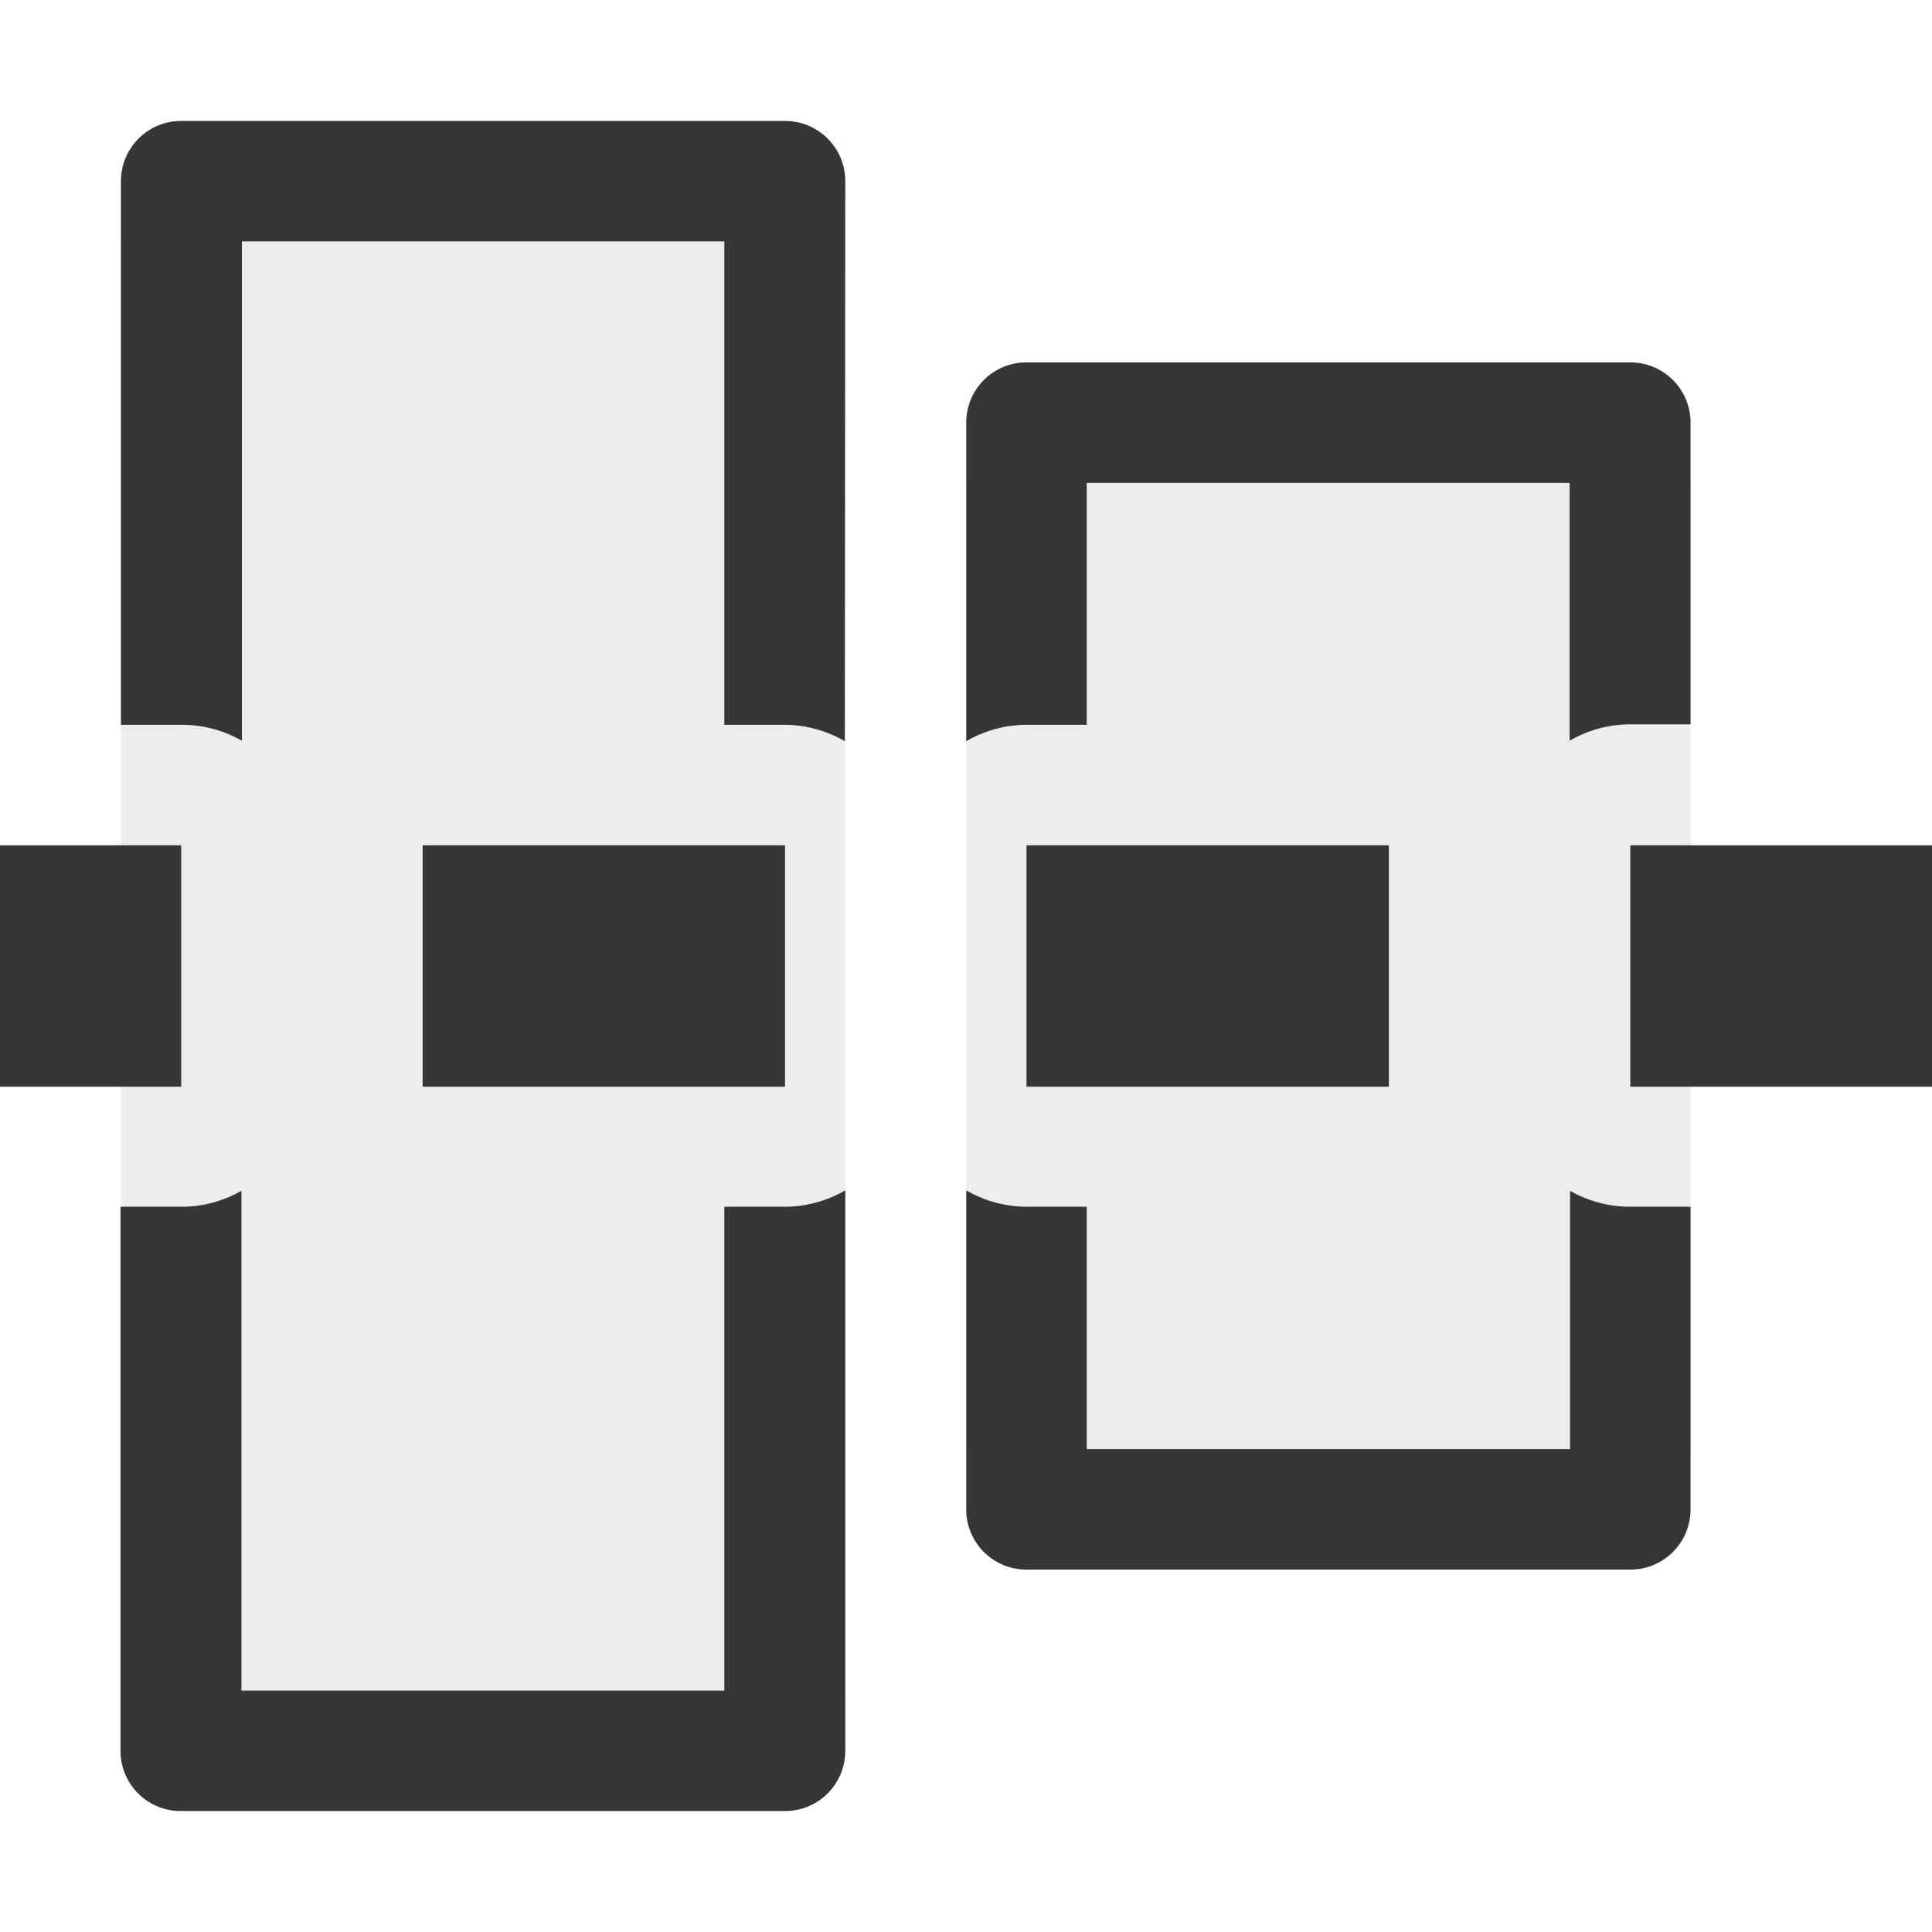
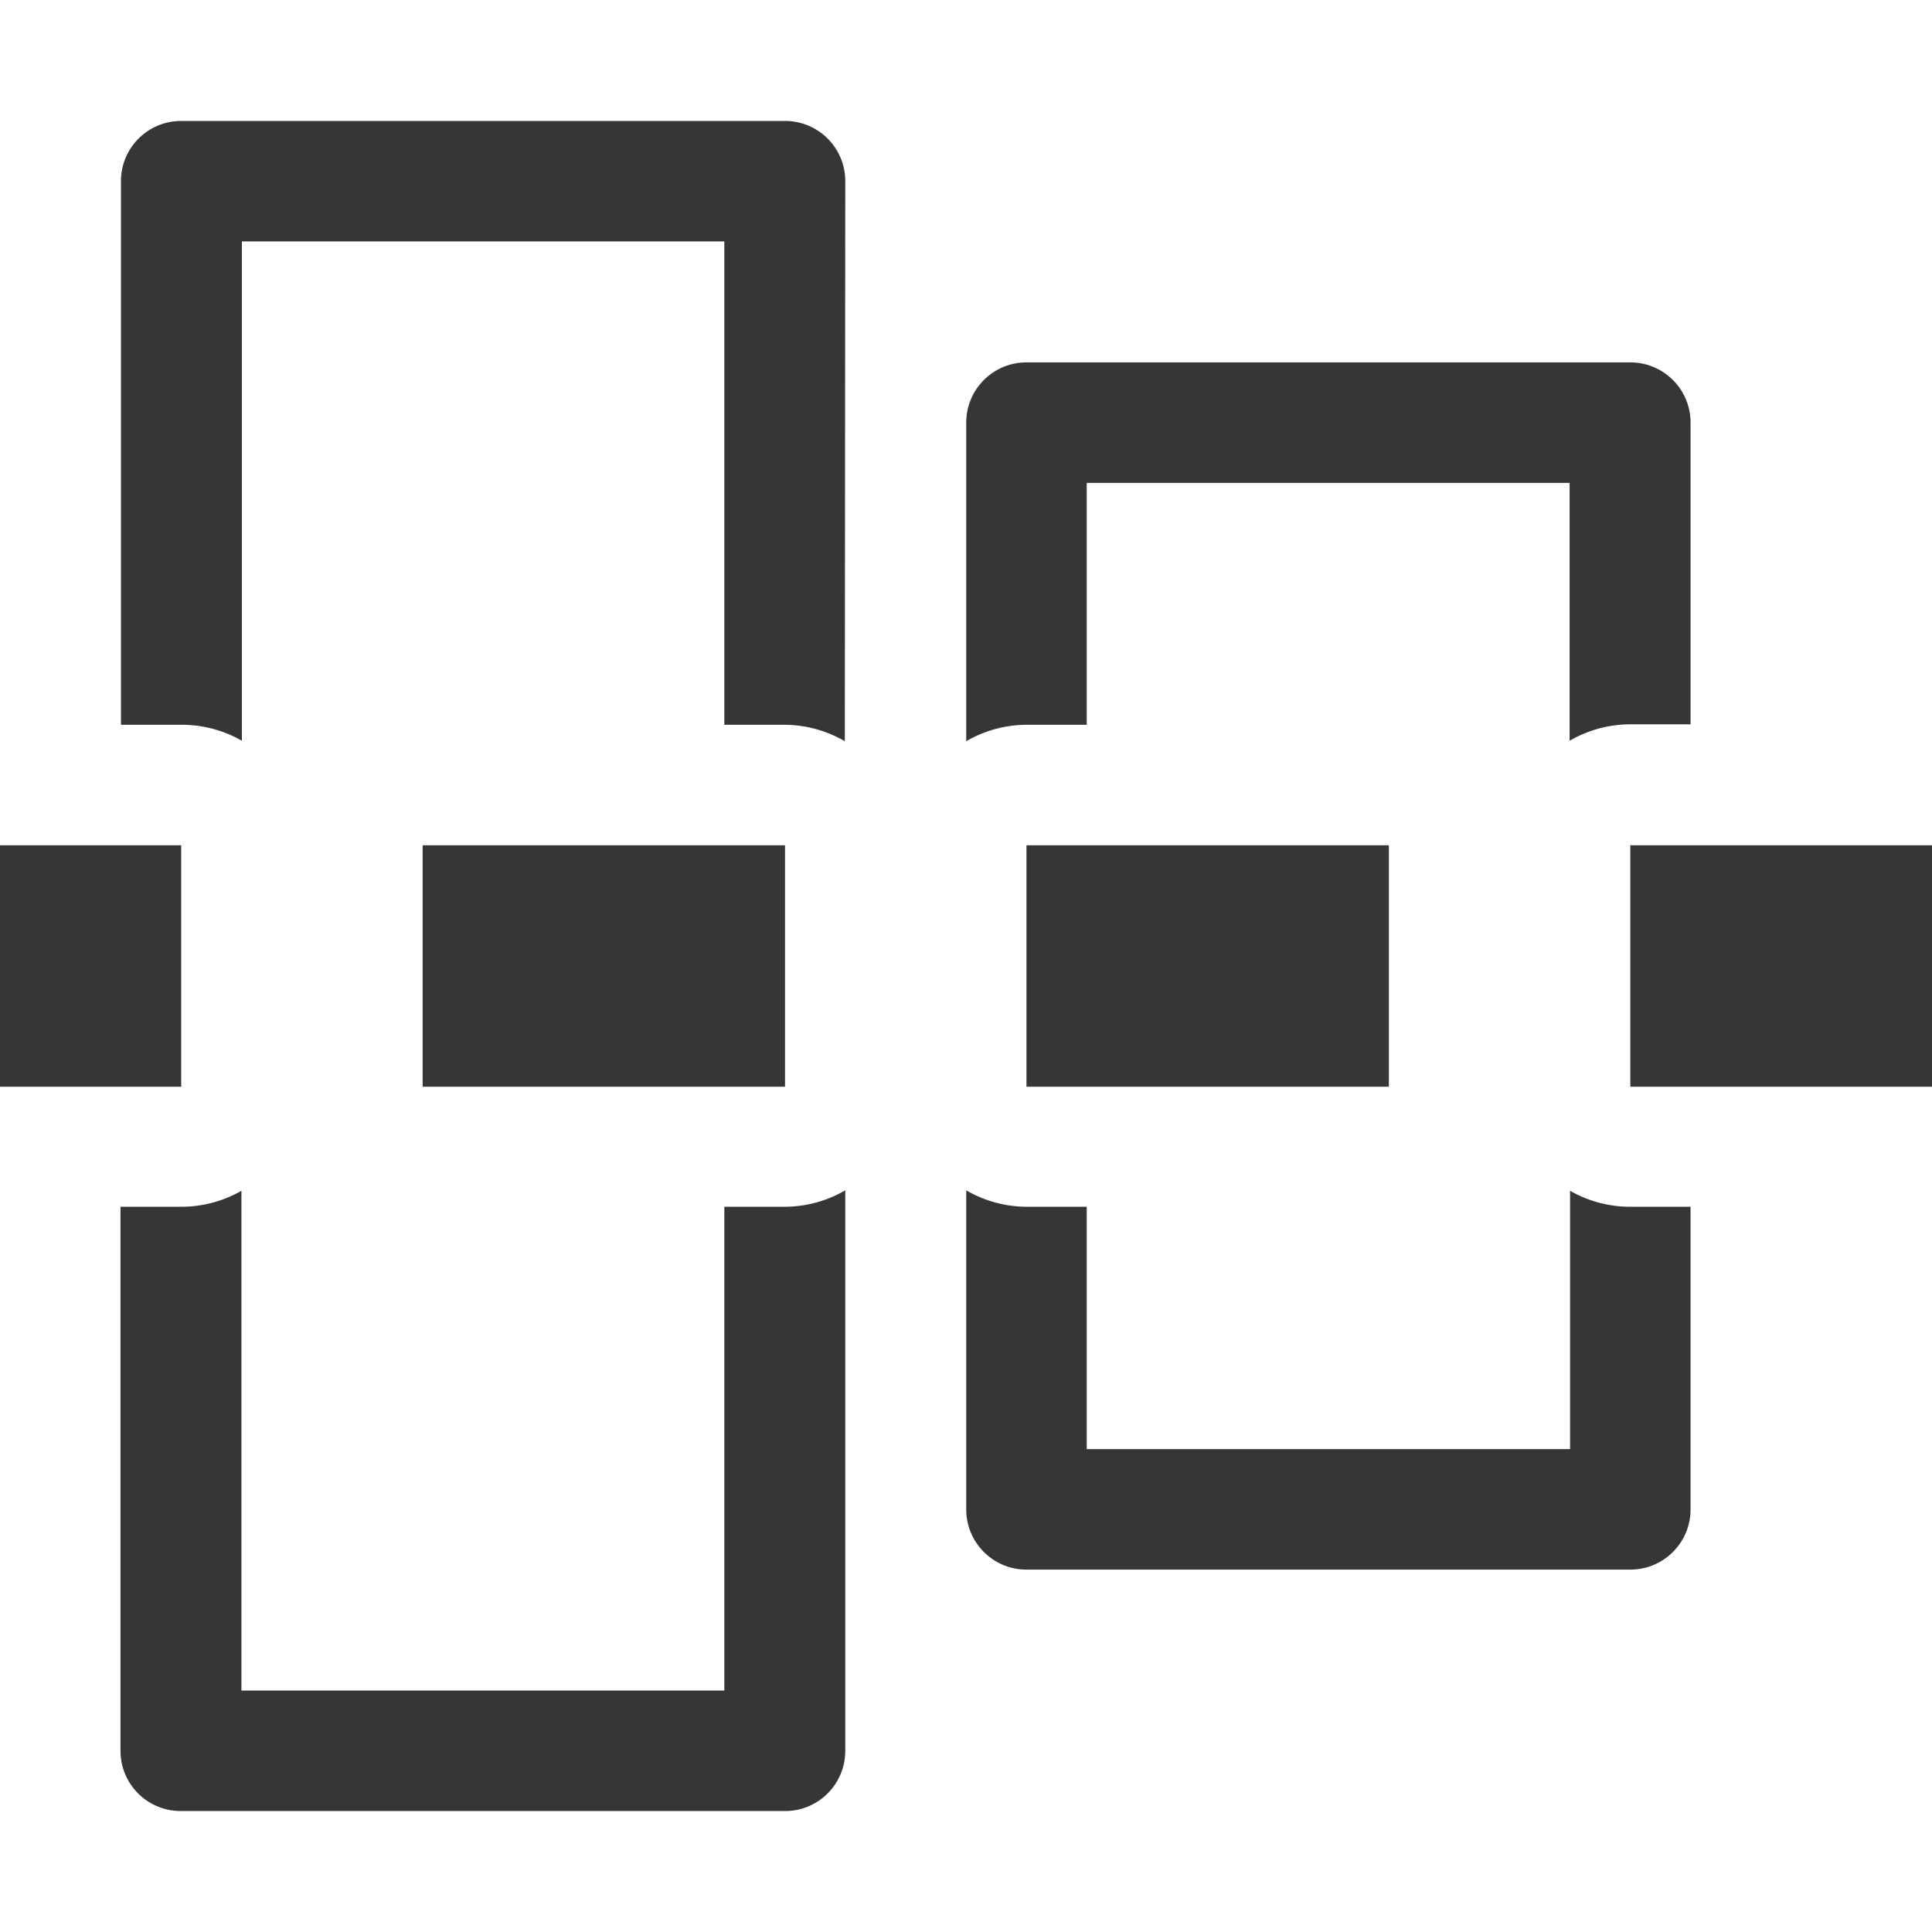
<svg xmlns="http://www.w3.org/2000/svg" width="16" height="16" viewBox="0 0 4.233 4.233" version="1.1" id="svg1328">
  <defs id="defs1322" />
  <path id="rect1050" d="M 4.233,1.852 H 3.572 V 2.381 H 4.233 Z M 3.704,0.926 c 0,-0.073 -0.059,-0.132 -0.132,-0.132 H 2.249 c -0.073,0 -0.132,0.059 -0.132,0.132 V 1.624 A 0.265,0.265 0 0 1 2.249,1.588 H 2.381 V 1.058 h 1.058 v 0.565 a 0.265,0.265 0 0 1 0.132,-0.036 h 0.133 z m 0,1.718 H 3.571 A 0.265,0.265 0 0 1 3.44,2.609 V 3.175 H 2.381 V 2.644 H 2.249 A 0.265,0.265 0 0 1 2.117,2.608 v 0.699 c 0,0.073 0.059,0.132 0.132,0.132 h 1.323 c 0.073,0 0.132,-0.059 0.132,-0.132 z M 3.043,1.852 h -0.794 V 2.381 h 0.794 z M 1.852,0.397 c 0,-0.073 -0.059,-0.132 -0.132,-0.132 H 0.397 c -0.073,0 -0.132,0.059 -0.132,0.132 v 1.191 h 0.133 a 0.265,0.265 0 0 1 0.132,0.035 V 0.529 H 1.587 V 1.588 h 0.132 a 0.265,0.265 0 0 1 0.132,0.036 z m 0,2.211 A 0.265,0.265 0 0 1 1.72,2.644 H 1.587 V 3.704 H 0.529 V 2.609 A 0.265,0.265 0 0 1 0.397,2.644 h -0.133 v 1.192 c 0,0.073 0.059,0.132 0.132,0.132 H 1.72 c 0.073,0 0.132,-0.059 0.132,-0.132 z M 1.72,1.852 H 0.926 V 2.381 H 1.72 Z m -1.323,0 H -8e-8 V 2.381 h 0.397 z" style="opacity:1;vector-effect:none;fill:#363636;fill-opacity:1;stroke:none;stroke-width:0.265;stroke-linecap:butt;stroke-linejoin:miter;stroke-miterlimit:4;stroke-dasharray:none;stroke-dashoffset:0;stroke-opacity:1;marker:none;paint-order:normal" />
-   <path id="path41-9" d="M 3.704,1.058 H 2.117 V 3.175 H 3.704 Z M 1.852,0.529 H 0.265 V 3.704 H 1.852 Z" style="opacity:0.1;vector-effect:none;fill:#363636;fill-opacity:0.931;stroke:none;stroke-width:0.265;stroke-linecap:butt;stroke-linejoin:round;stroke-miterlimit:3;stroke-dasharray:none;stroke-dashoffset:0;stroke-opacity:1" />
</svg>